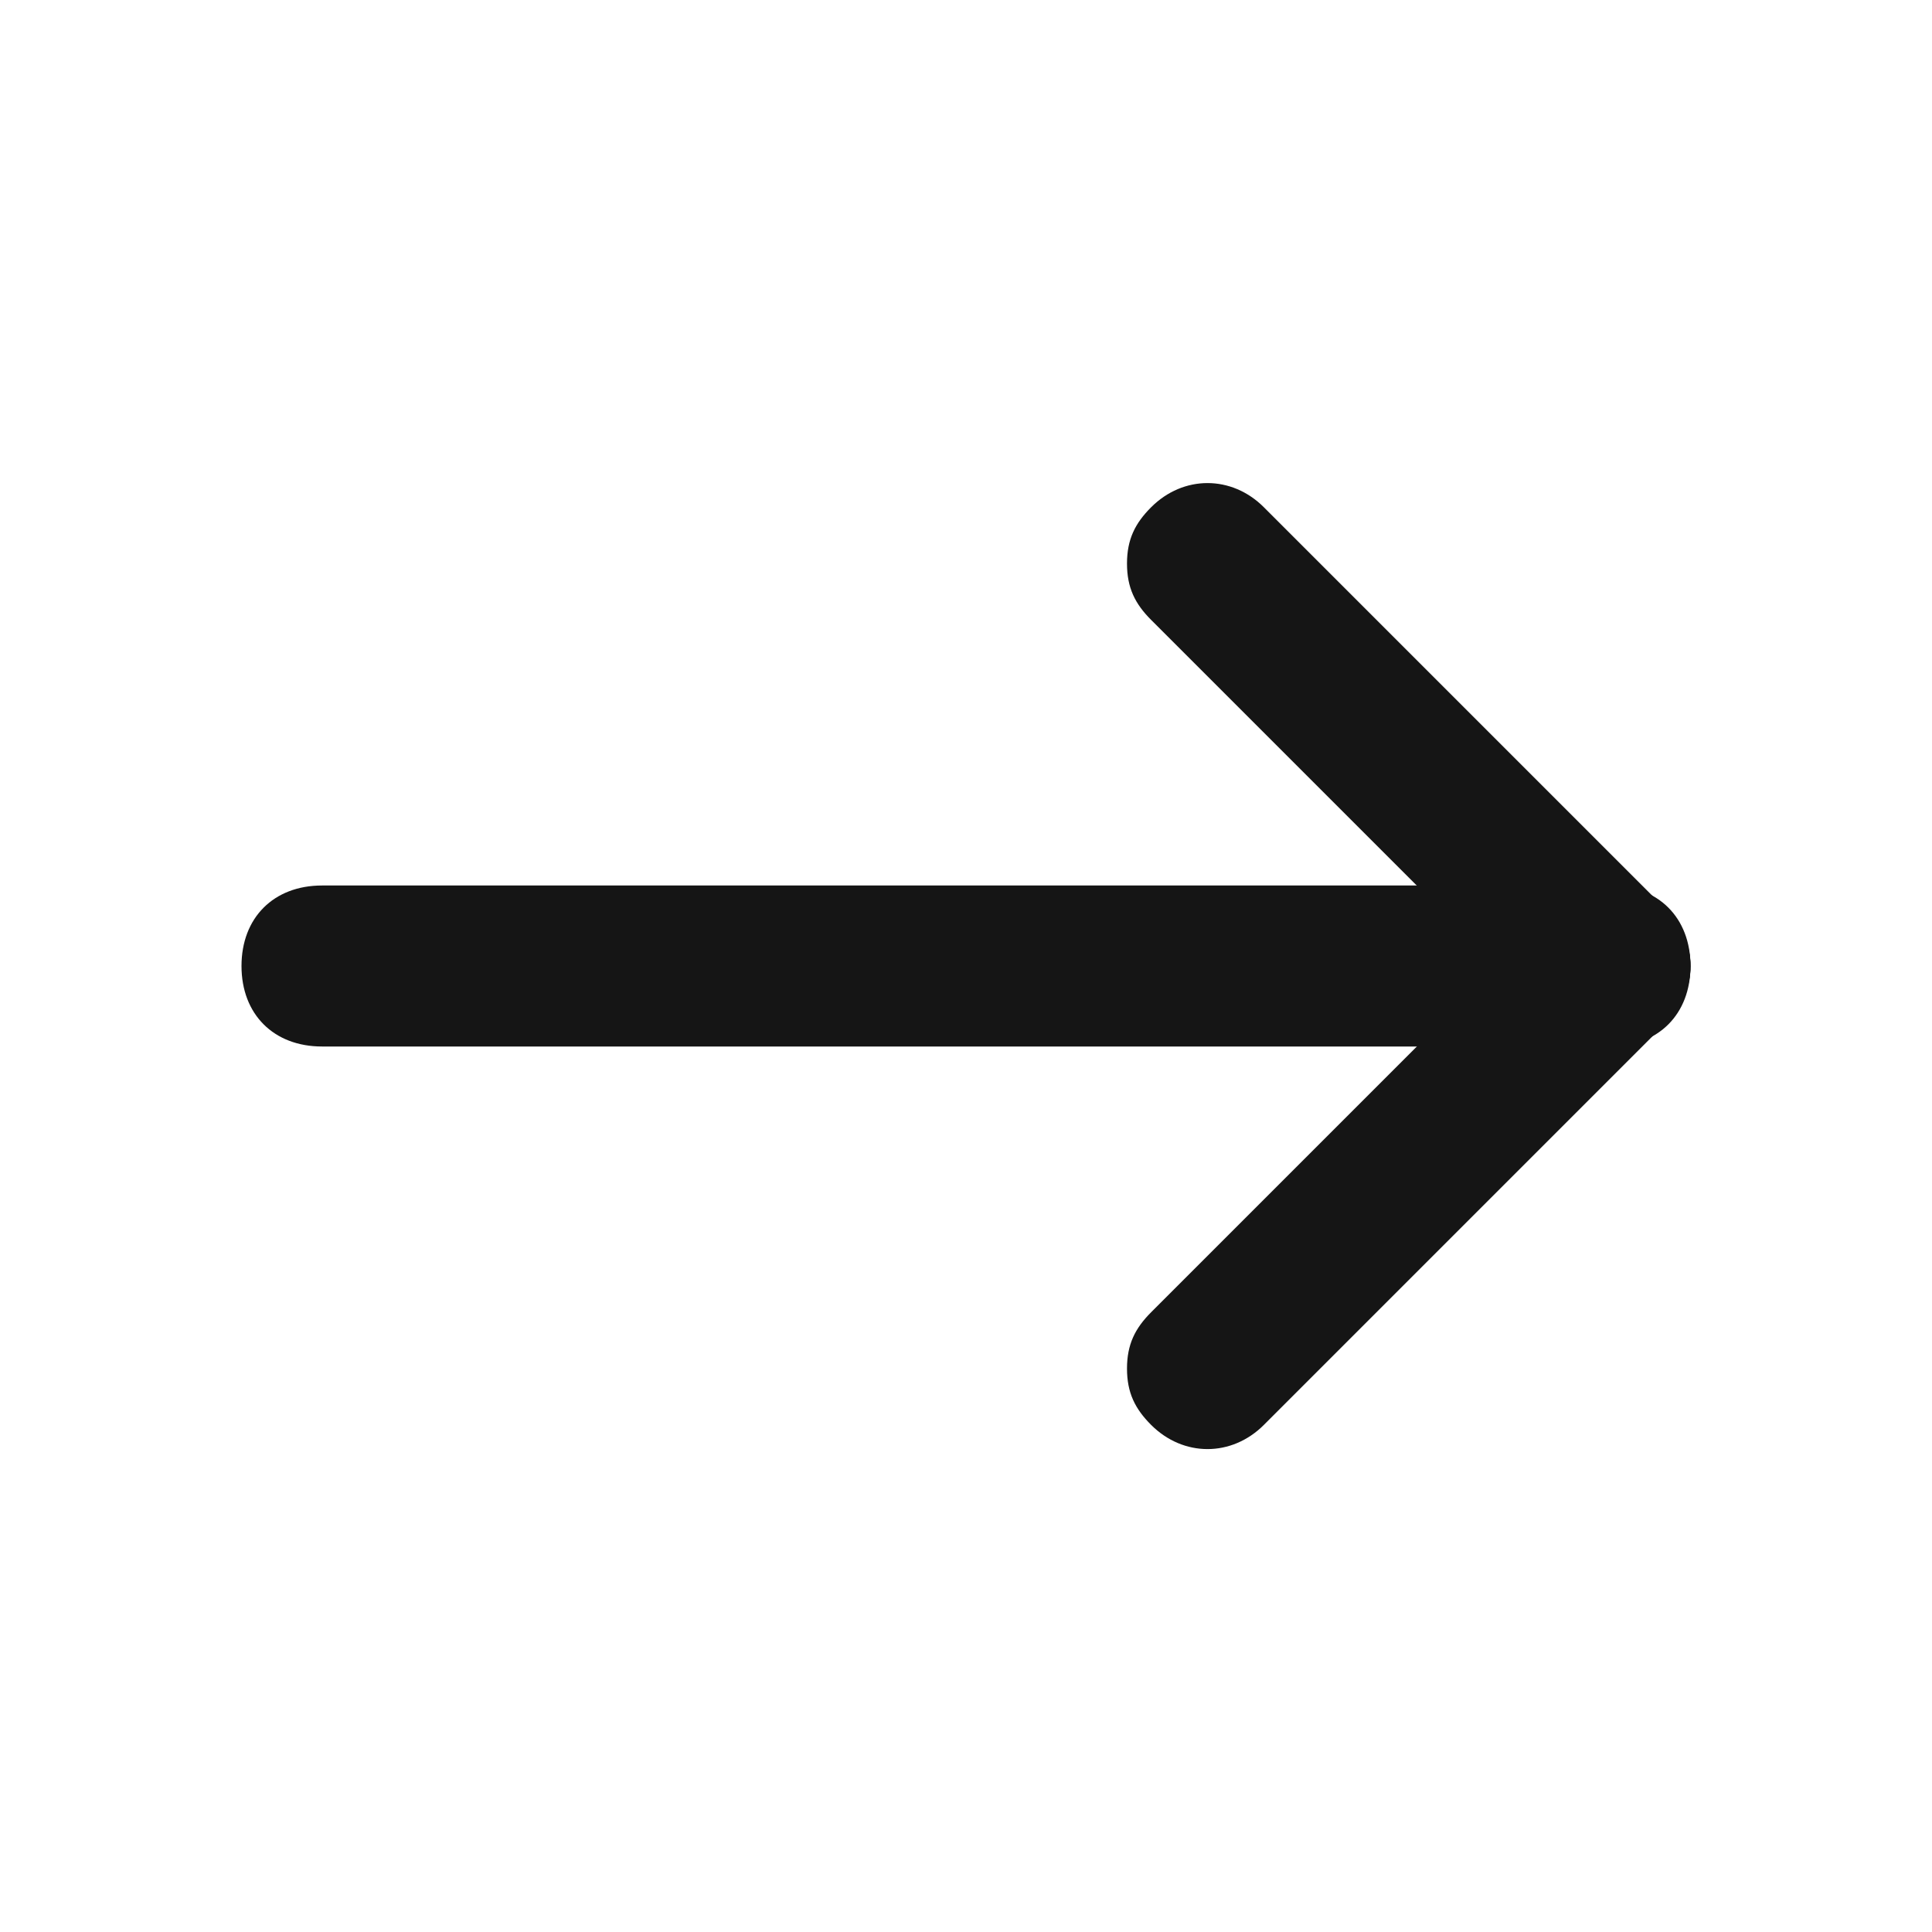
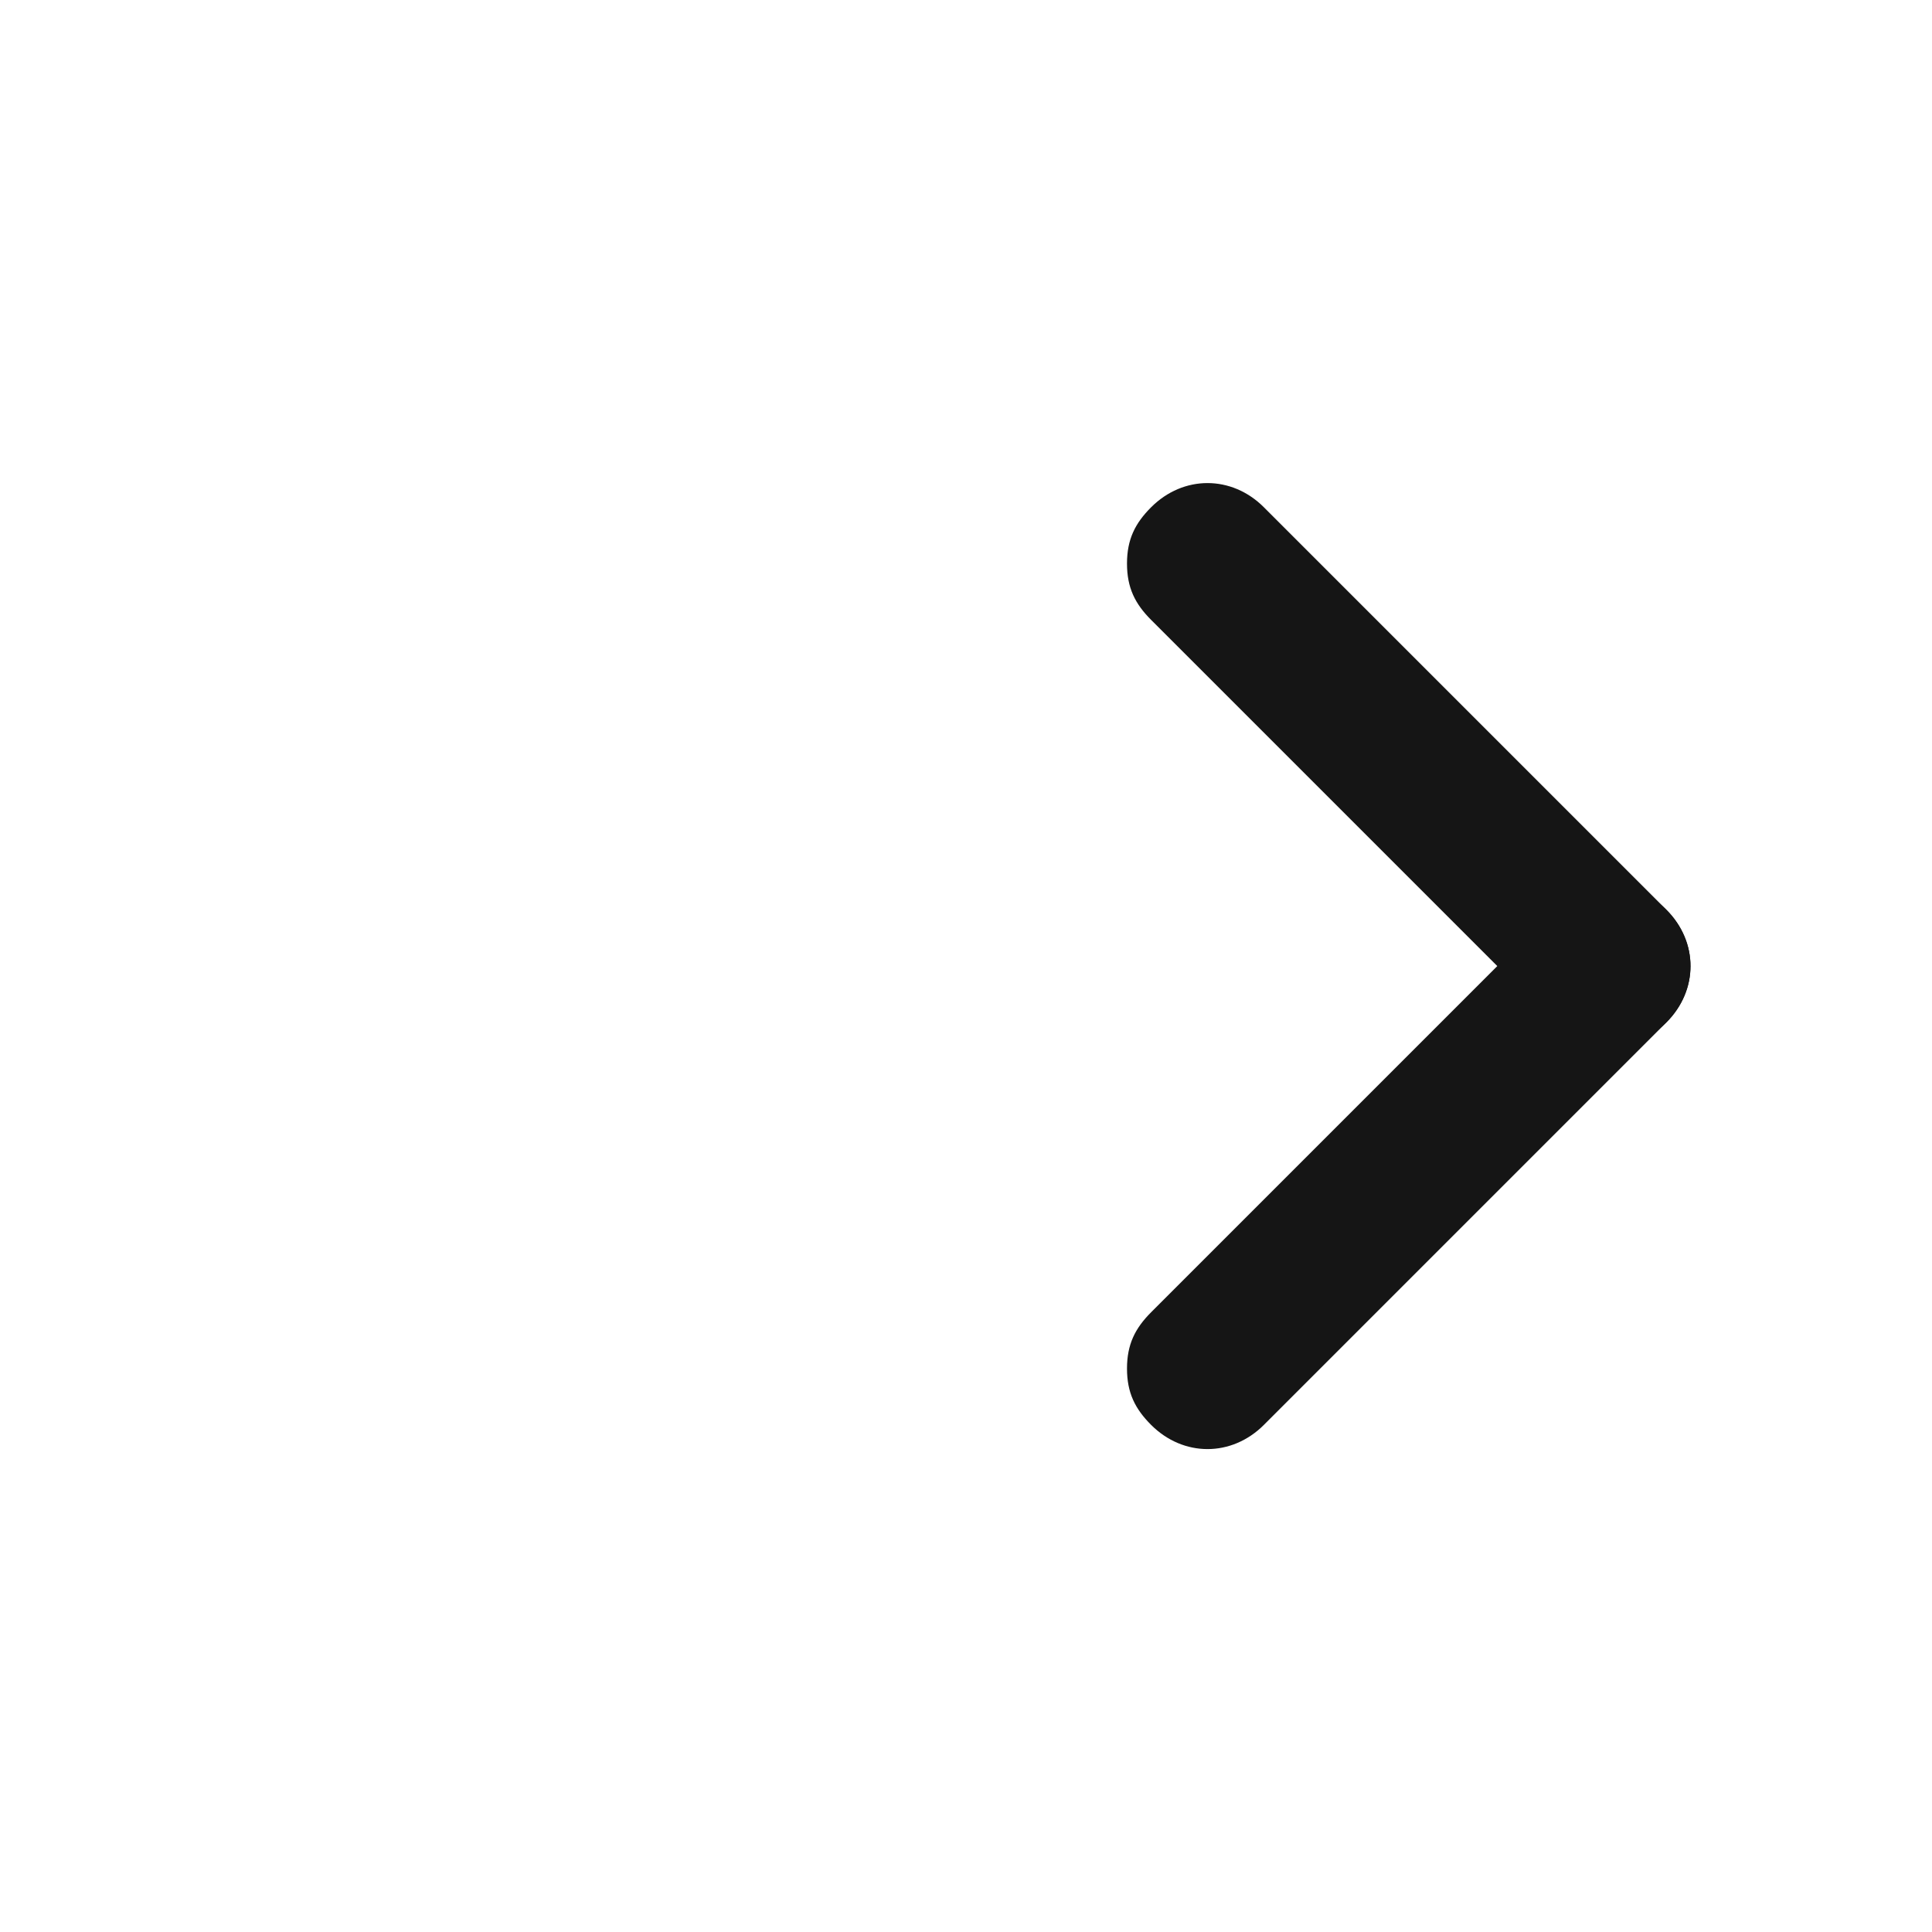
<svg xmlns="http://www.w3.org/2000/svg" width="24" height="24" fill="none">
  <path d="M14 17.001c0-.3.1-.5.3-.7l5-5c.4-.4 1-.4 1.4 0 .4.4.4 1 0 1.4l-5 5c-.4.4-1 .4-1.4 0-.2-.2-.3-.4-.3-.7Z" fill="#151515" />
  <path d="M14 7.001c0-.3.1-.5.3-.7.4-.4 1-.4 1.4 0l5 5c.4.4.4 1 0 1.4-.4.4-1 .4-1.4 0l-5-5c-.2-.2-.3-.4-.3-.7Z" fill="#151515" />
-   <path d="M3 12c0-.6.4-1 1-1h16c.6 0 1 .4 1 1s-.4 1-1 1H4c-.6 0-1-.4-1-1Z" fill="#151515" />
</svg>